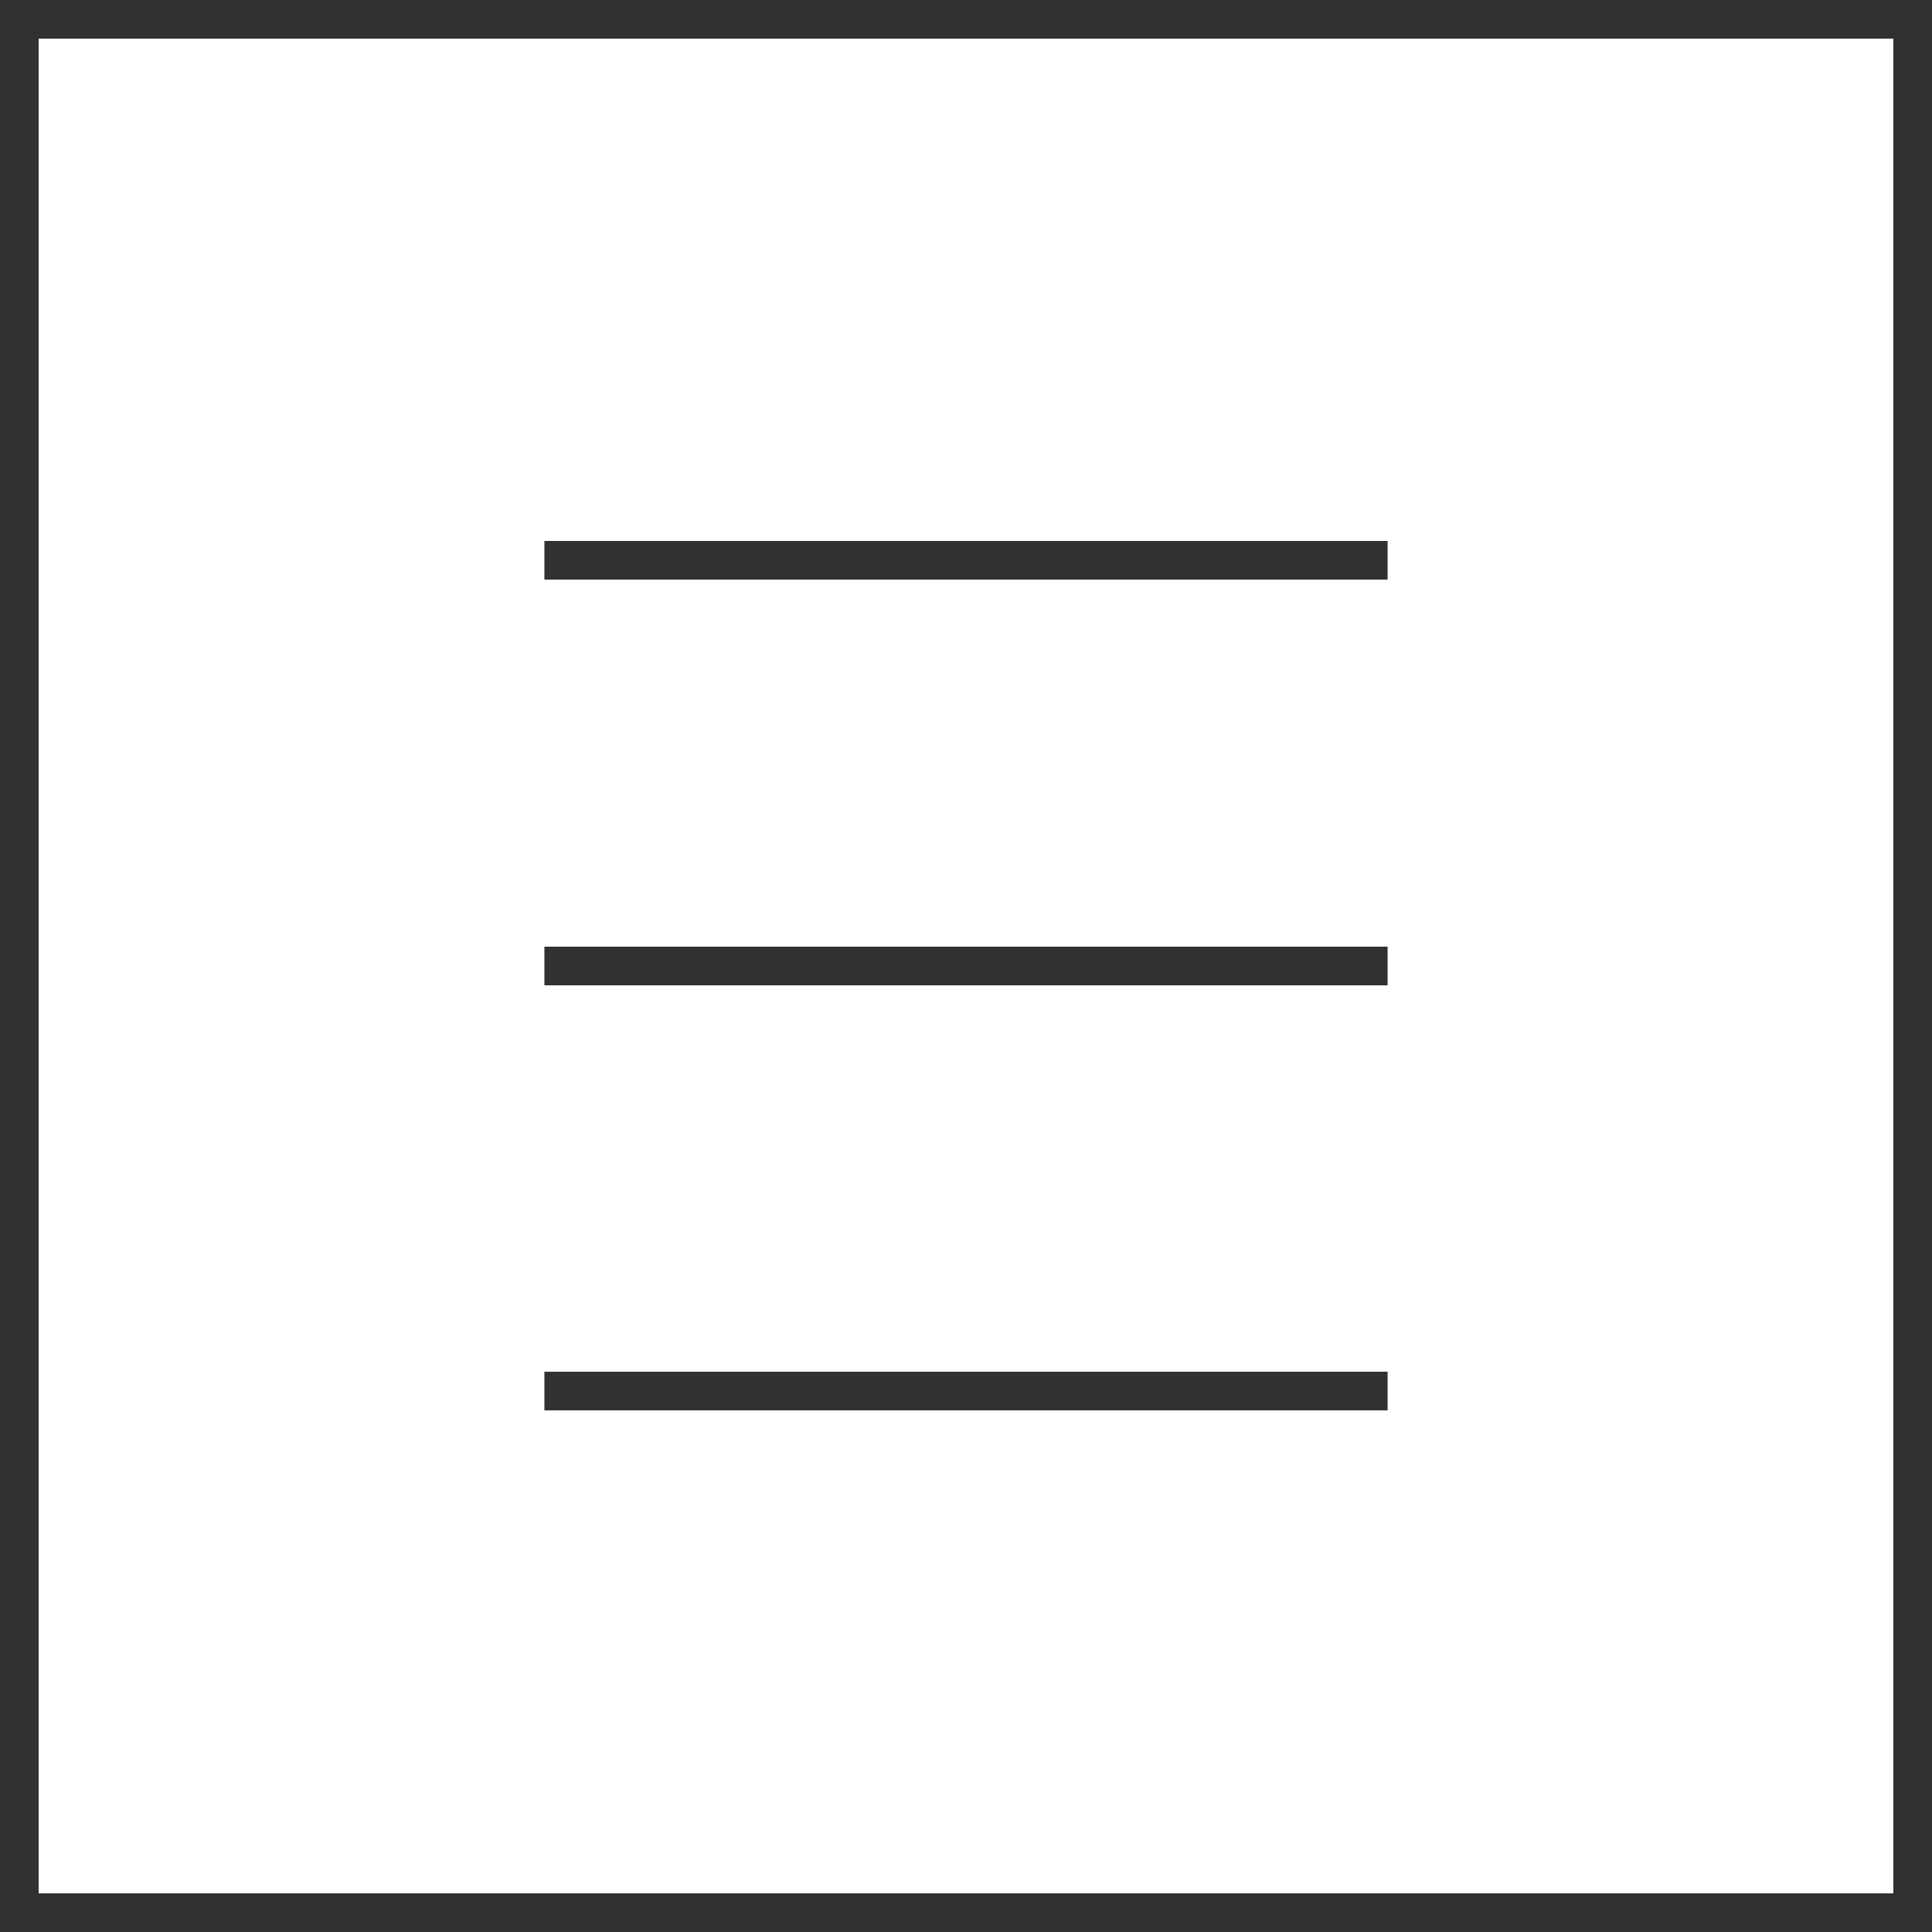
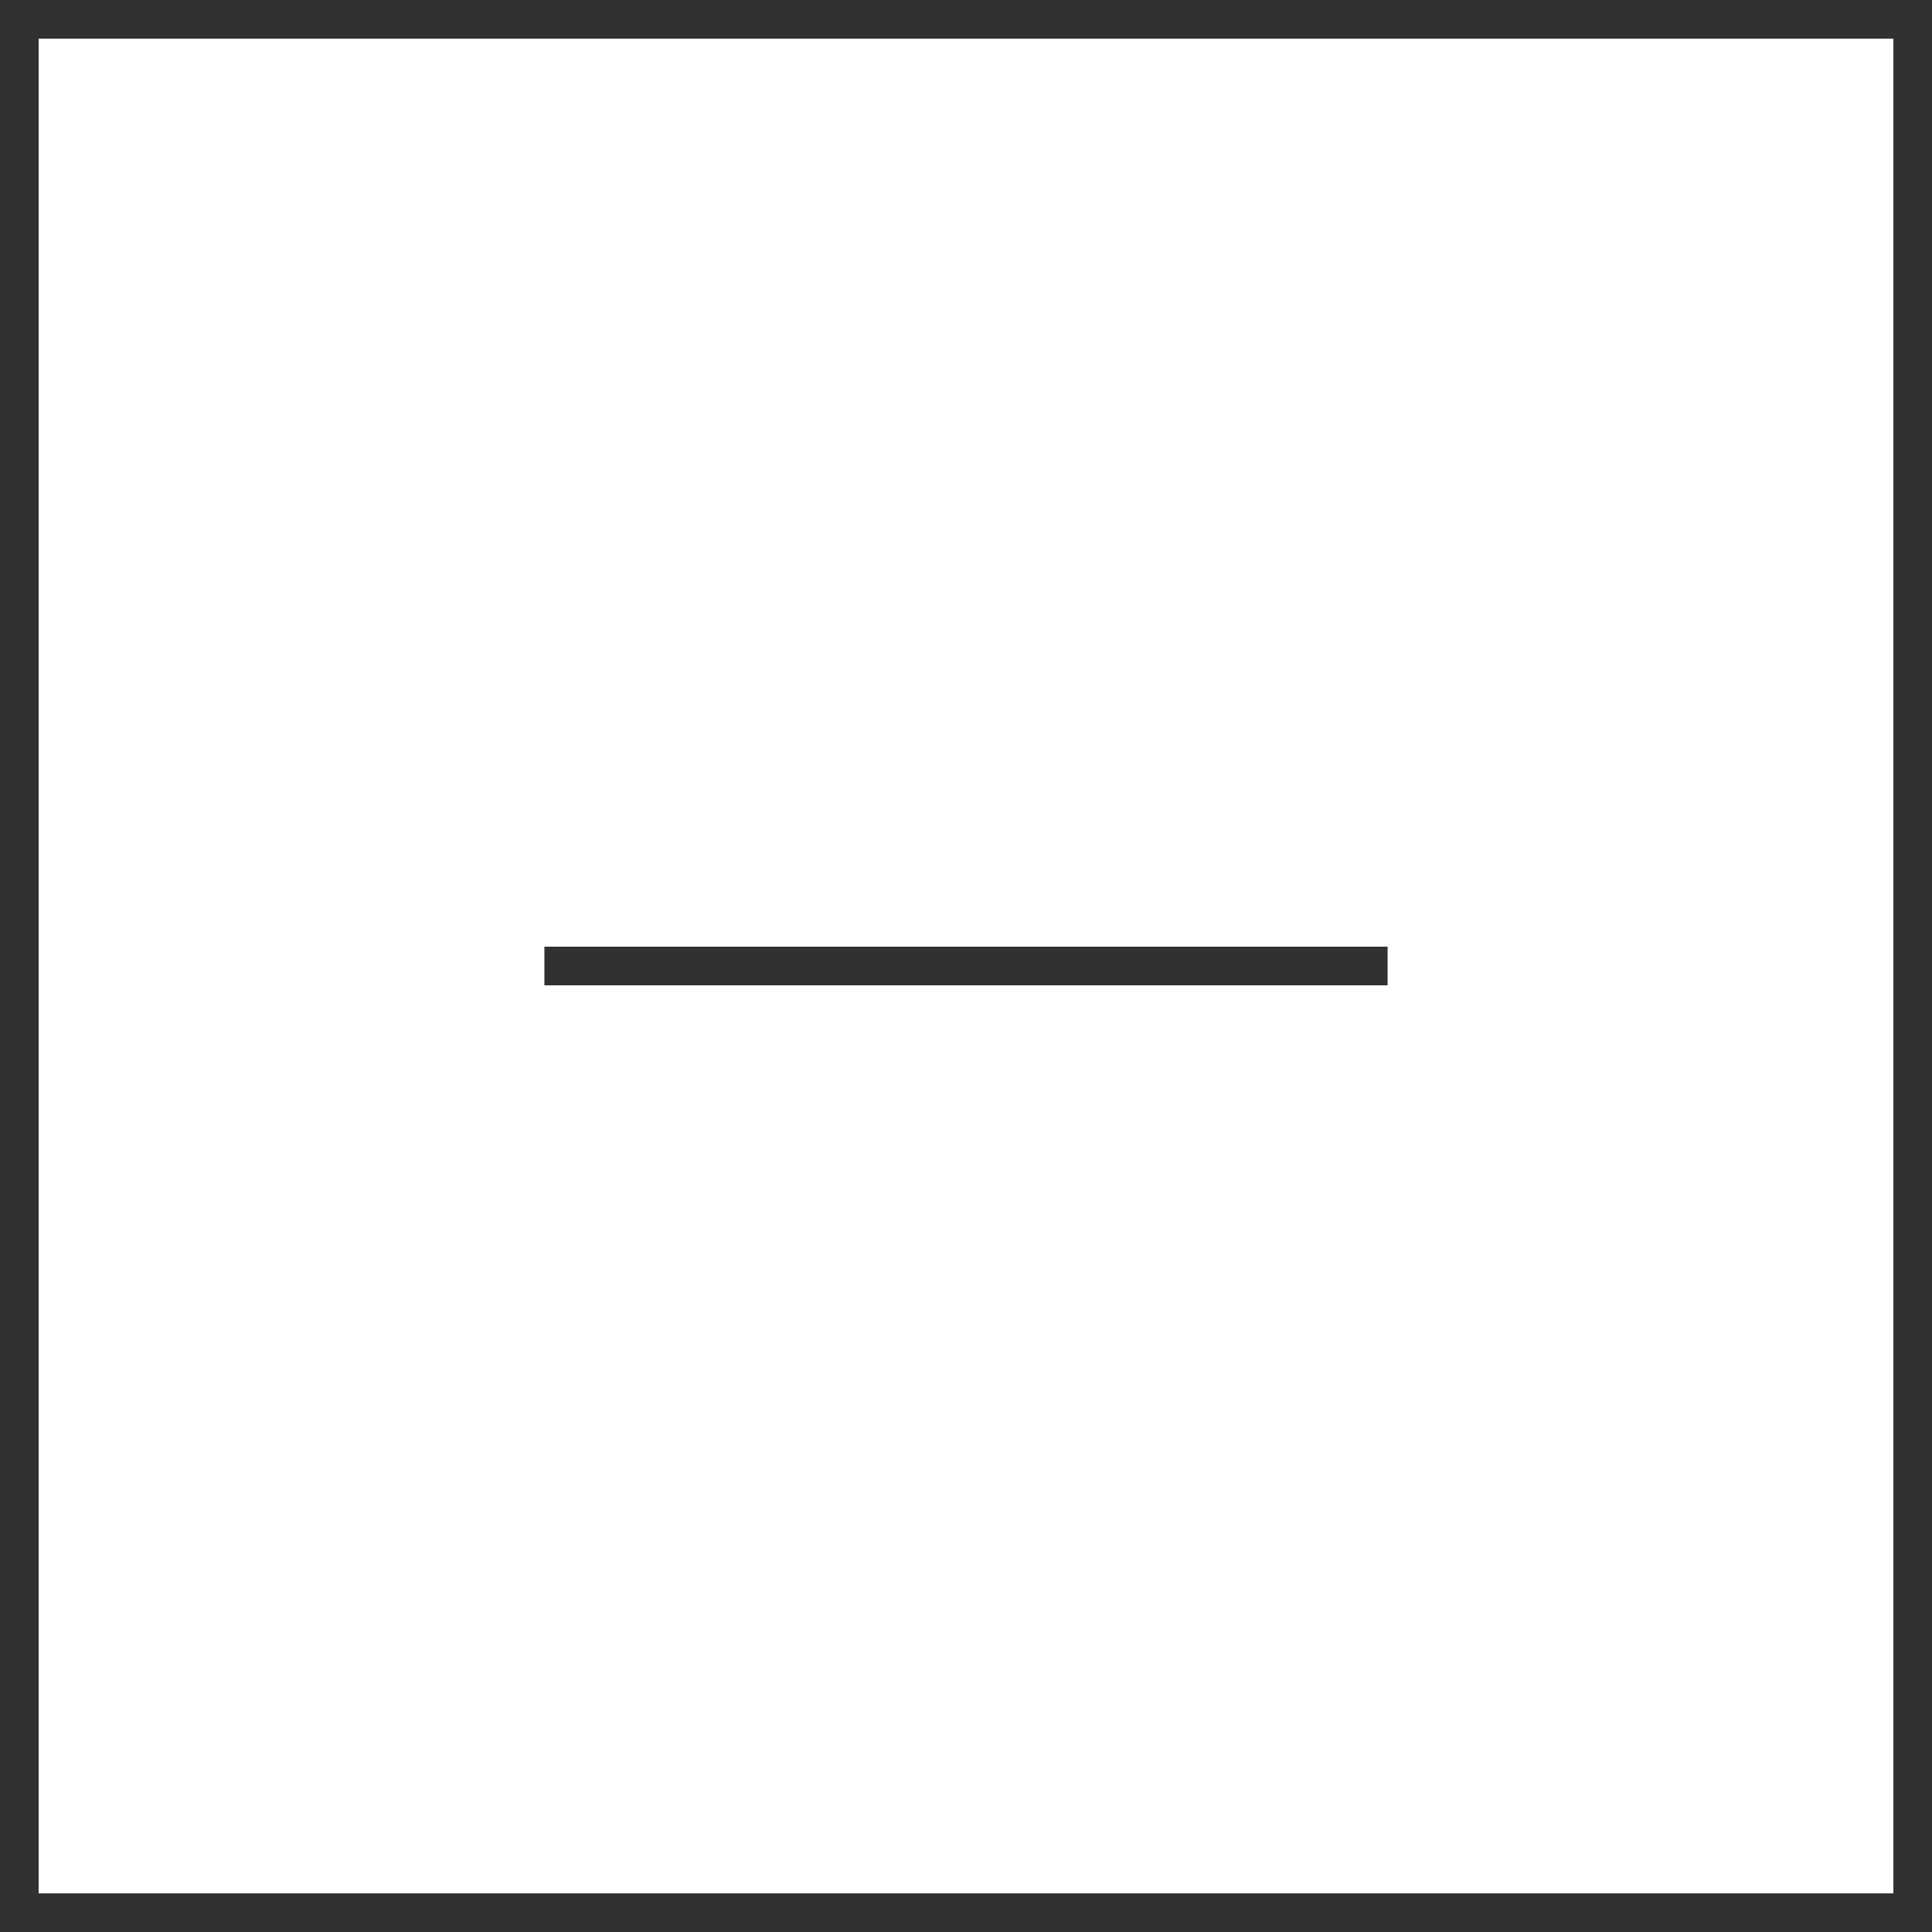
<svg xmlns="http://www.w3.org/2000/svg" width="50" height="50" viewBox="0 0 50 50">
  <g id="グループ_67" data-name="グループ 67" transform="translate(-251 -200)">
    <g id="長方形_73" data-name="長方形 73" transform="translate(251 200)" fill="#fff" stroke="#313131" stroke-width="1">
      <rect width="50" height="50" stroke="none" />
      <rect x="0.5" y="0.5" width="49" height="49" fill="none" />
    </g>
    <g id="グループ_66" data-name="グループ 66" transform="translate(4.589)">
-       <line id="線_489" data-name="線 489" x2="21.822" transform="translate(260.5 214.5)" fill="none" stroke="#313131" stroke-width="1" />
      <line id="線_490" data-name="線 490" x2="21.822" transform="translate(260.5 225)" fill="none" stroke="#313131" stroke-width="1" />
-       <line id="線_491" data-name="線 491" x2="21.822" transform="translate(260.5 236)" fill="none" stroke="#313131" stroke-width="1" />
    </g>
  </g>
</svg>